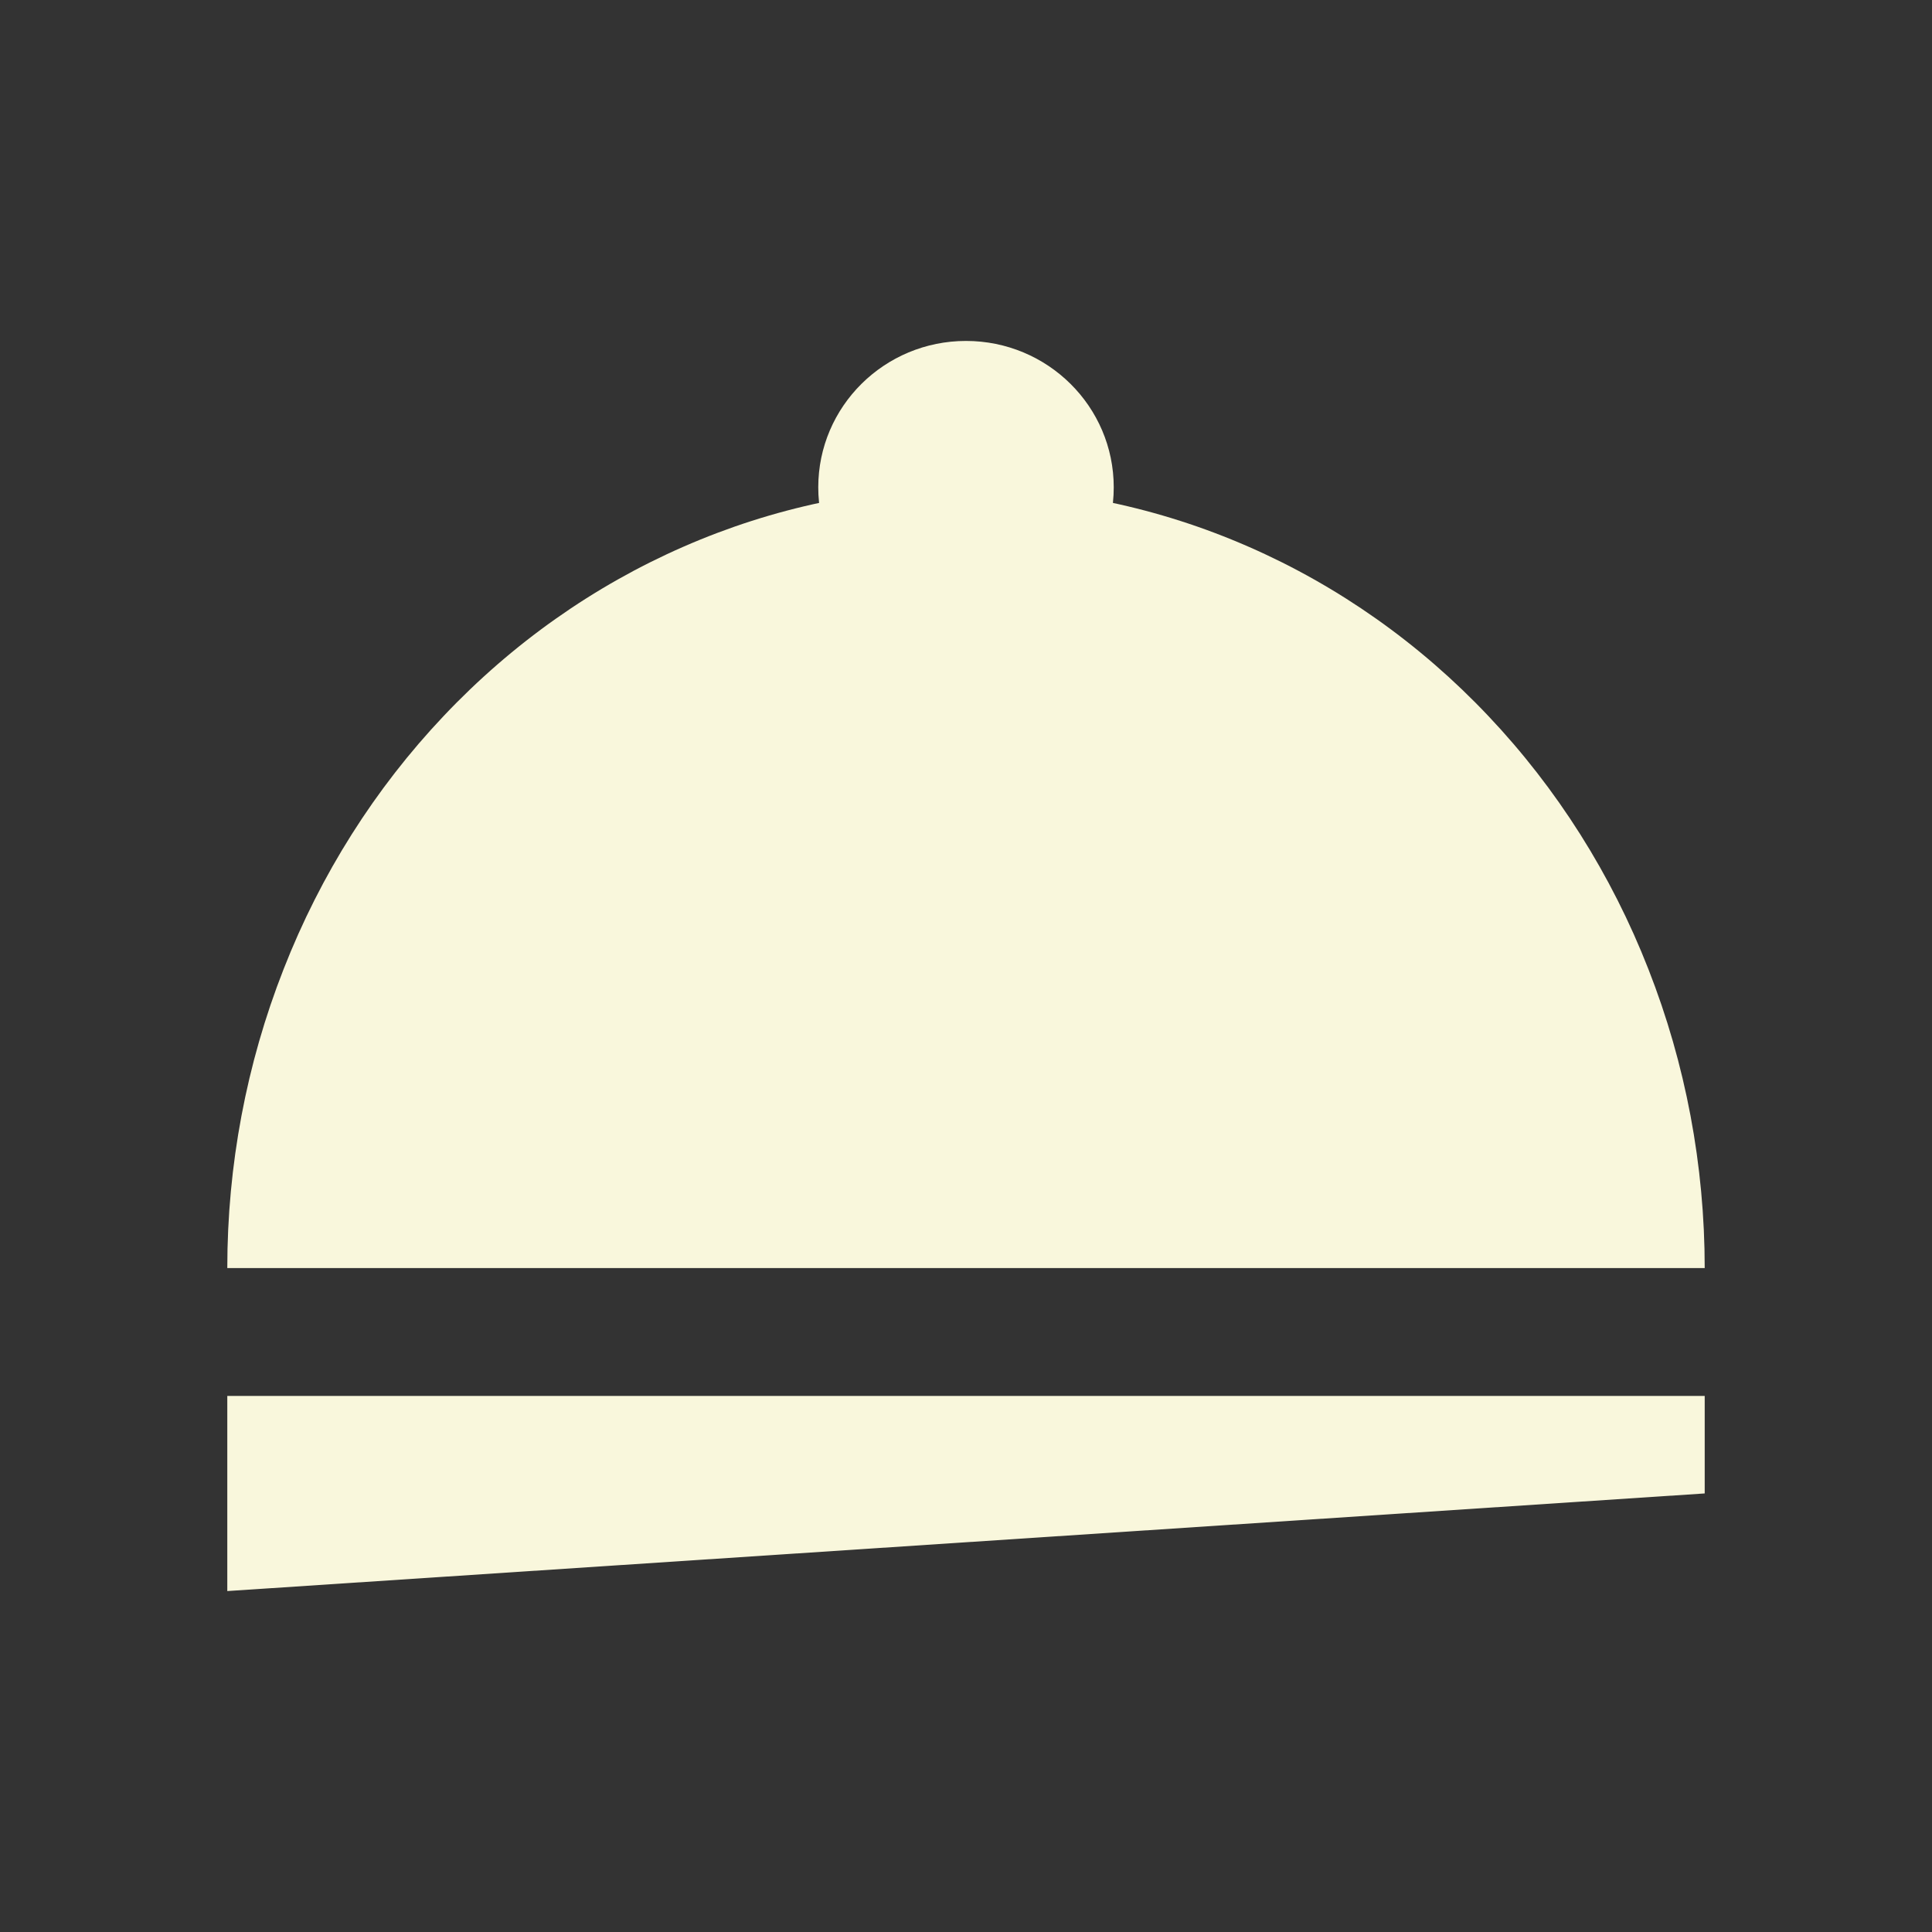
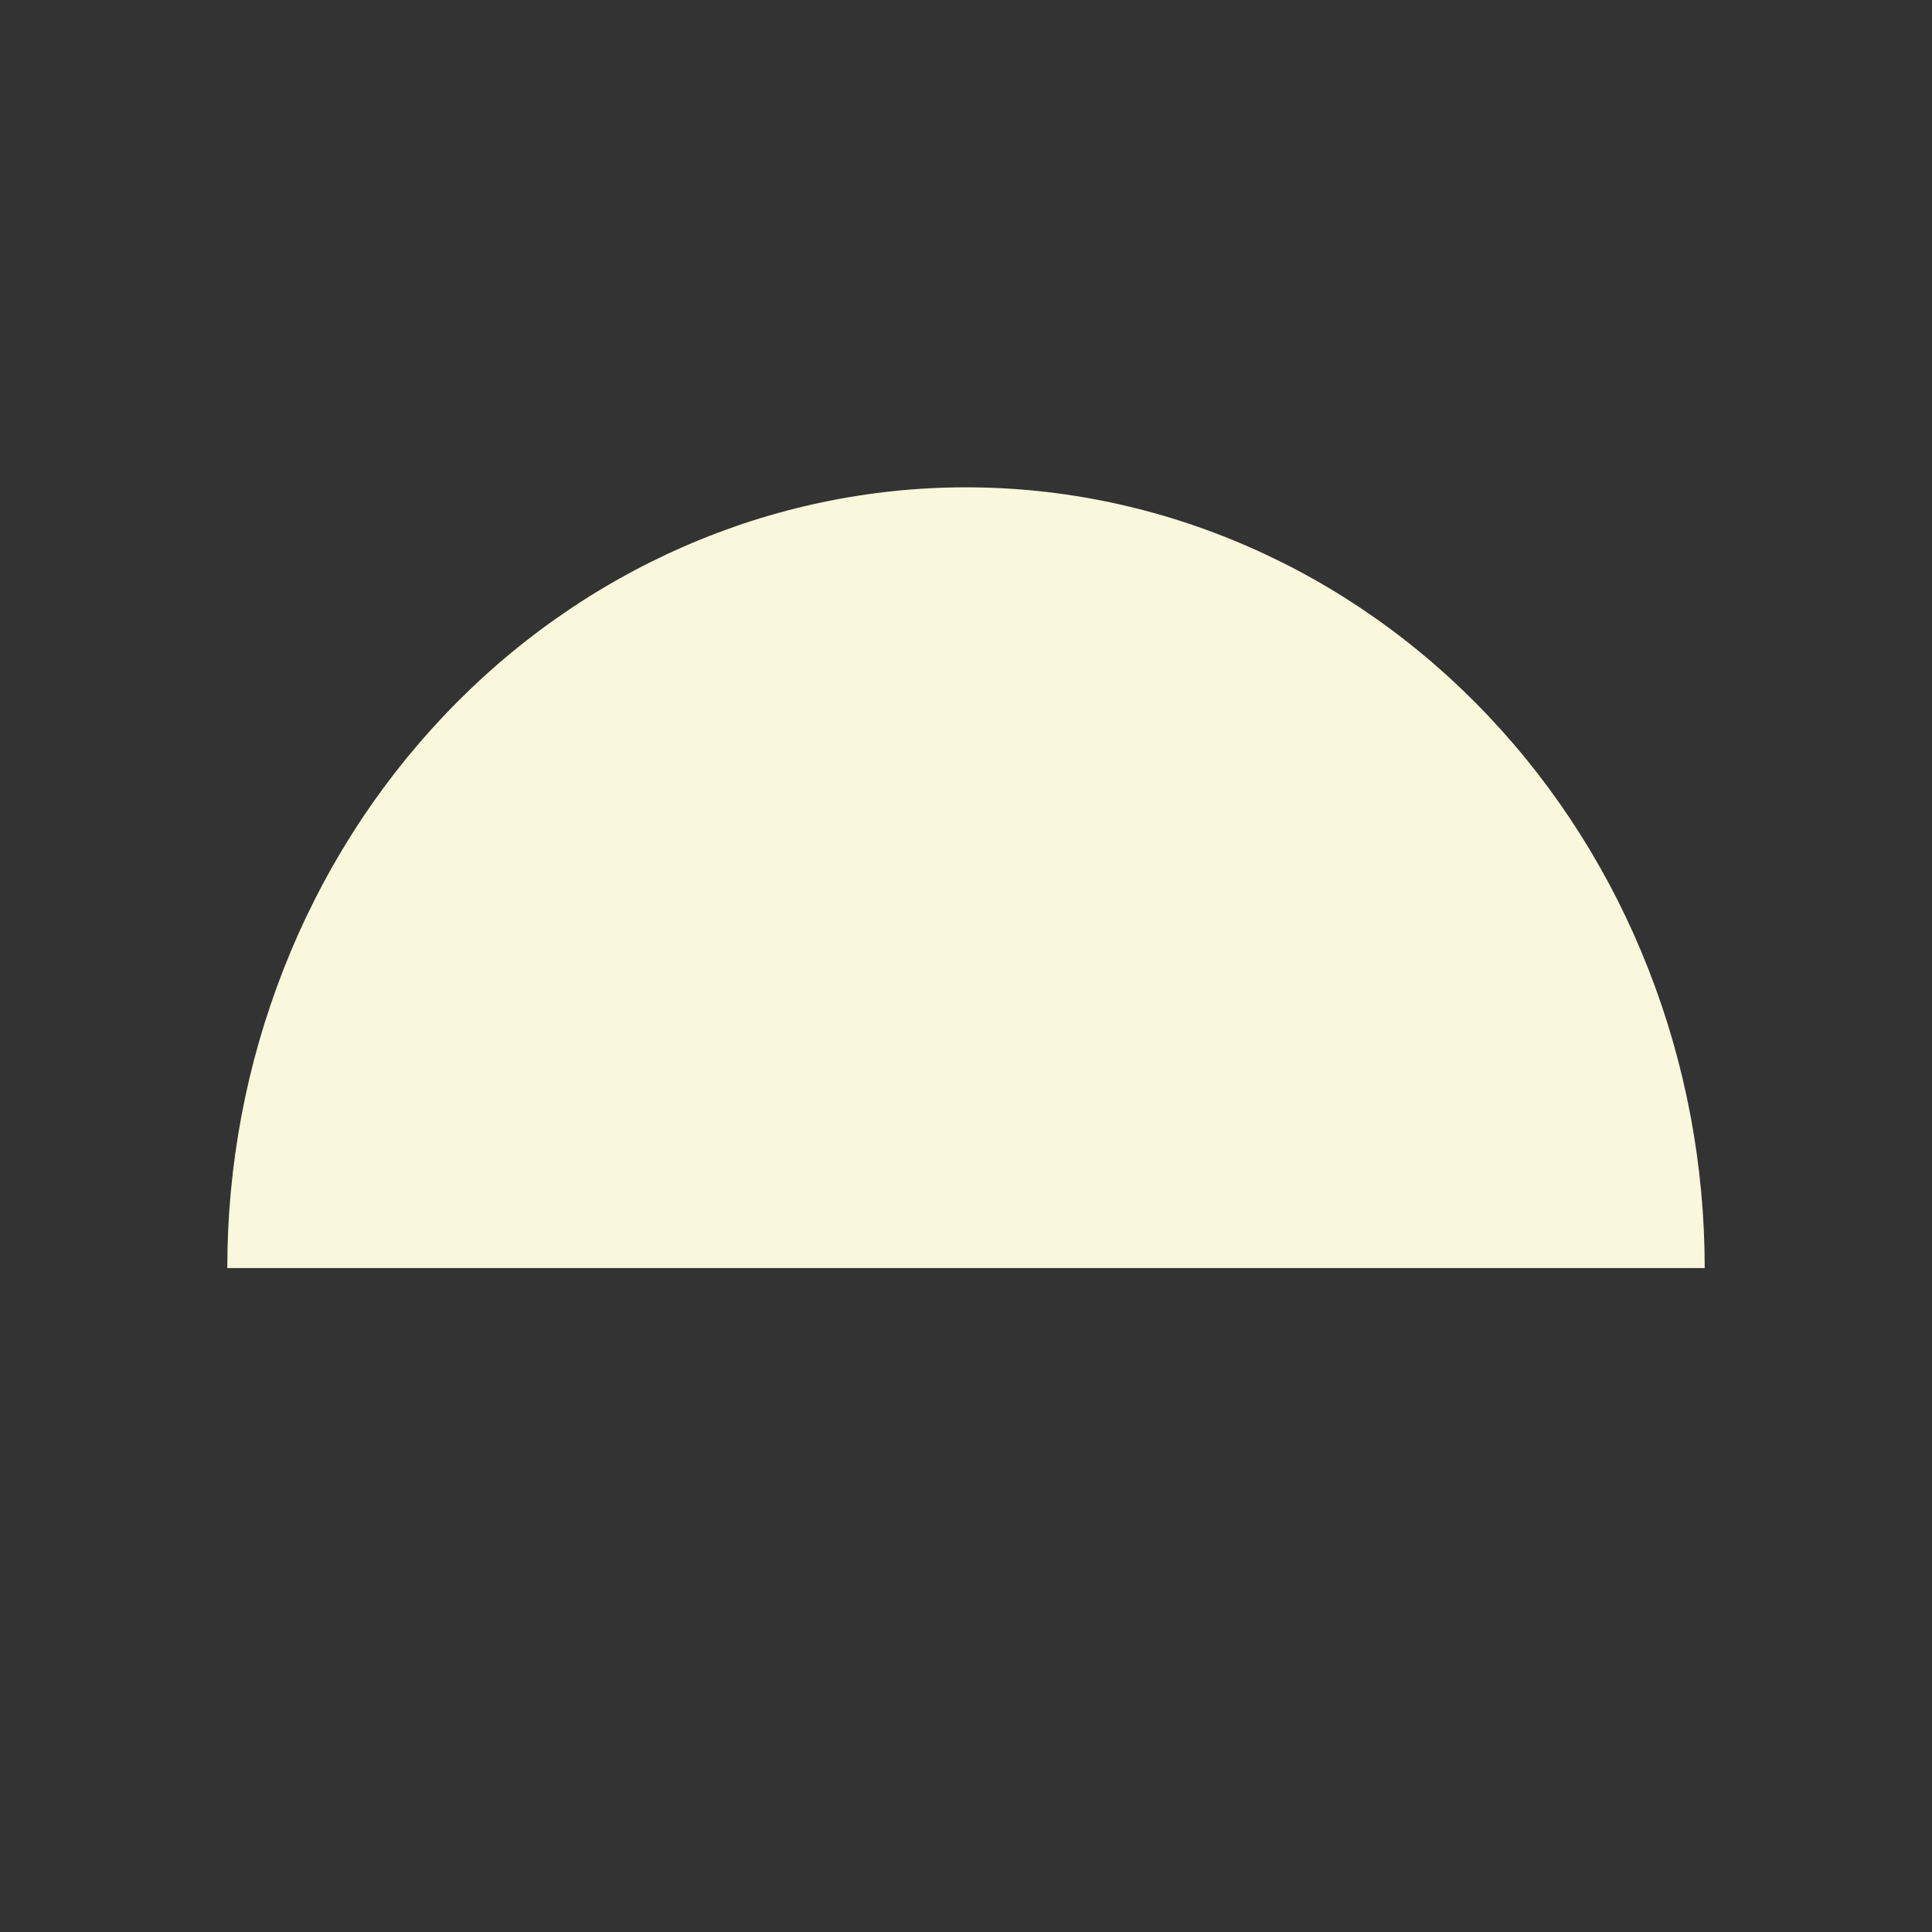
<svg xmlns="http://www.w3.org/2000/svg" width="17" height="17" viewBox="0 0 17 17" fill="none">
  <rect x="0" y="0" width="17" height="17" fill="#333333" stroke="none" />
  <path d="M2 11.158C2 10.255 2.168 9.362 2.495 8.529C2.821 7.695 3.3 6.938 3.904 6.3C4.507 5.662 5.224 5.156 6.013 4.811C6.801 4.466 7.646 4.288 8.5 4.288C9.354 4.288 10.199 4.466 10.987 4.811C11.776 5.156 12.493 5.662 13.096 6.3C13.7 6.938 14.179 7.695 14.505 8.529C14.832 9.362 15 10.255 15 11.158L2 11.158Z" fill="#F9F7DC" />
-   <path d="M2 12.283H15V13.141L2 14V12.283Z" fill="#F9F7DC" />
-   <path d="M9.8 4.288C9.8 4.999 9.218 5.576 8.5 5.576C7.782 5.576 7.2 4.999 7.2 4.288C7.2 3.577 7.782 3 8.5 3C9.218 3 9.8 3.577 9.8 4.288Z" fill="#F9F7DC" />
</svg>